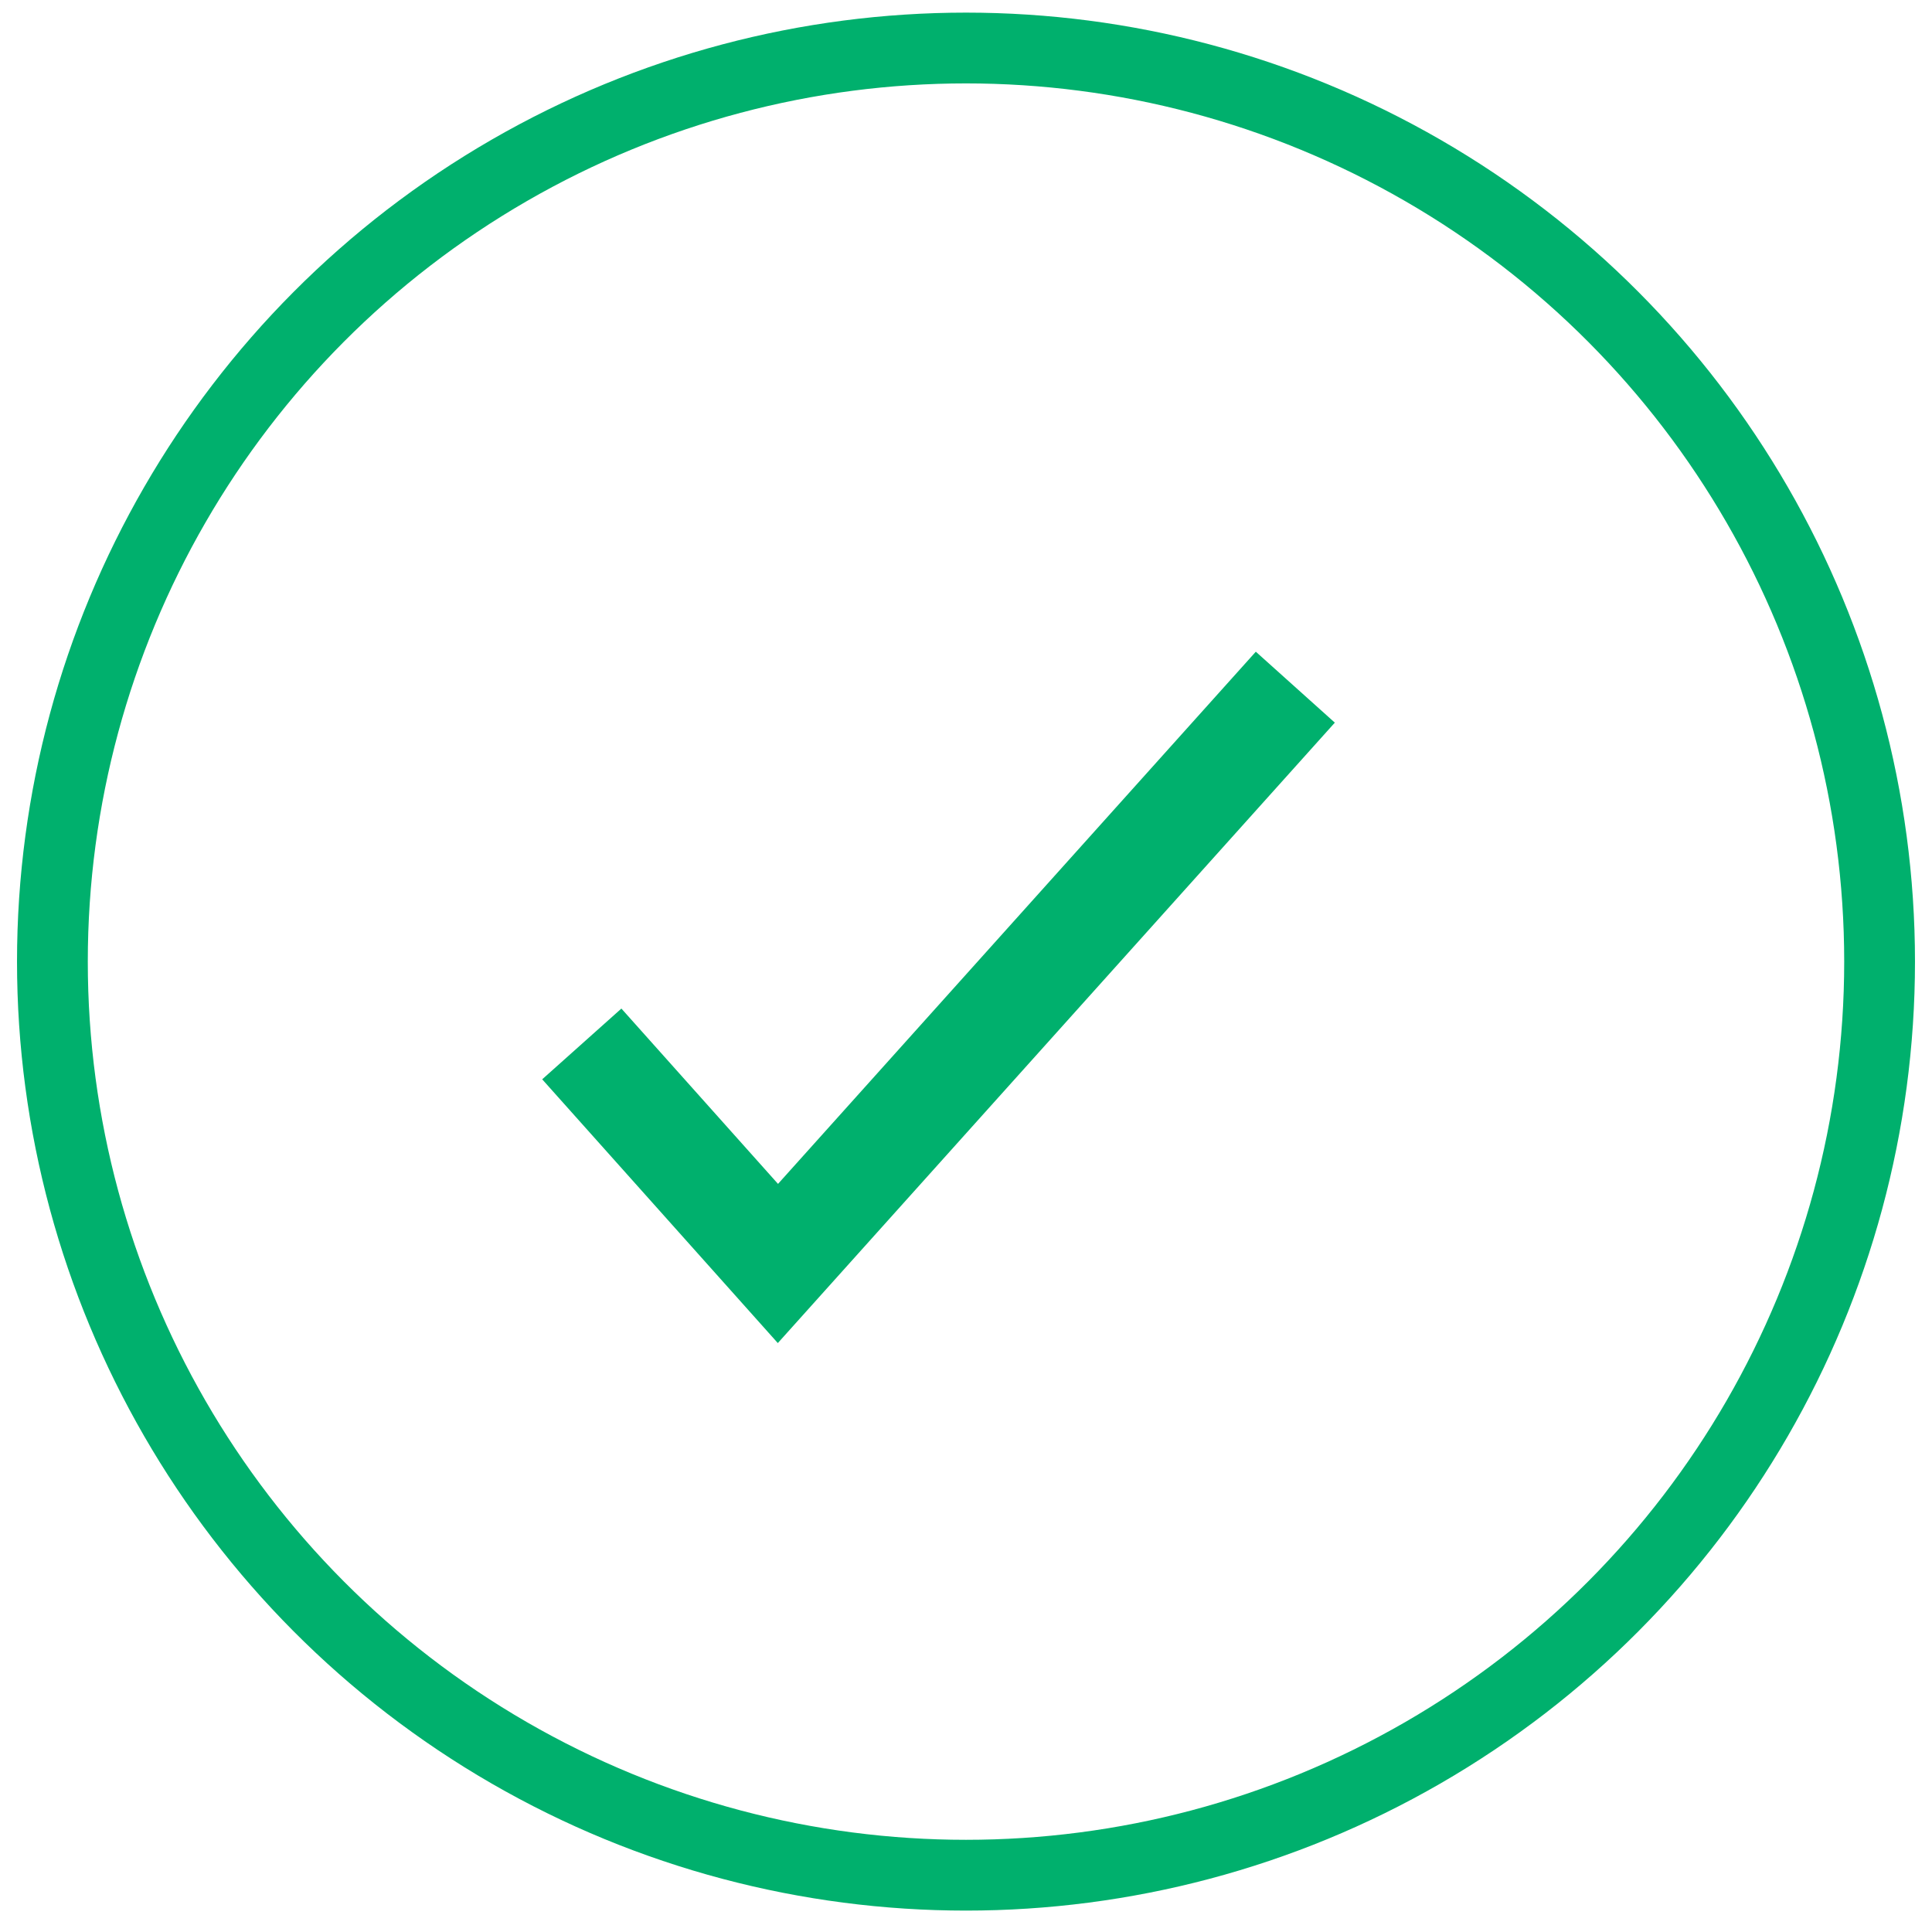
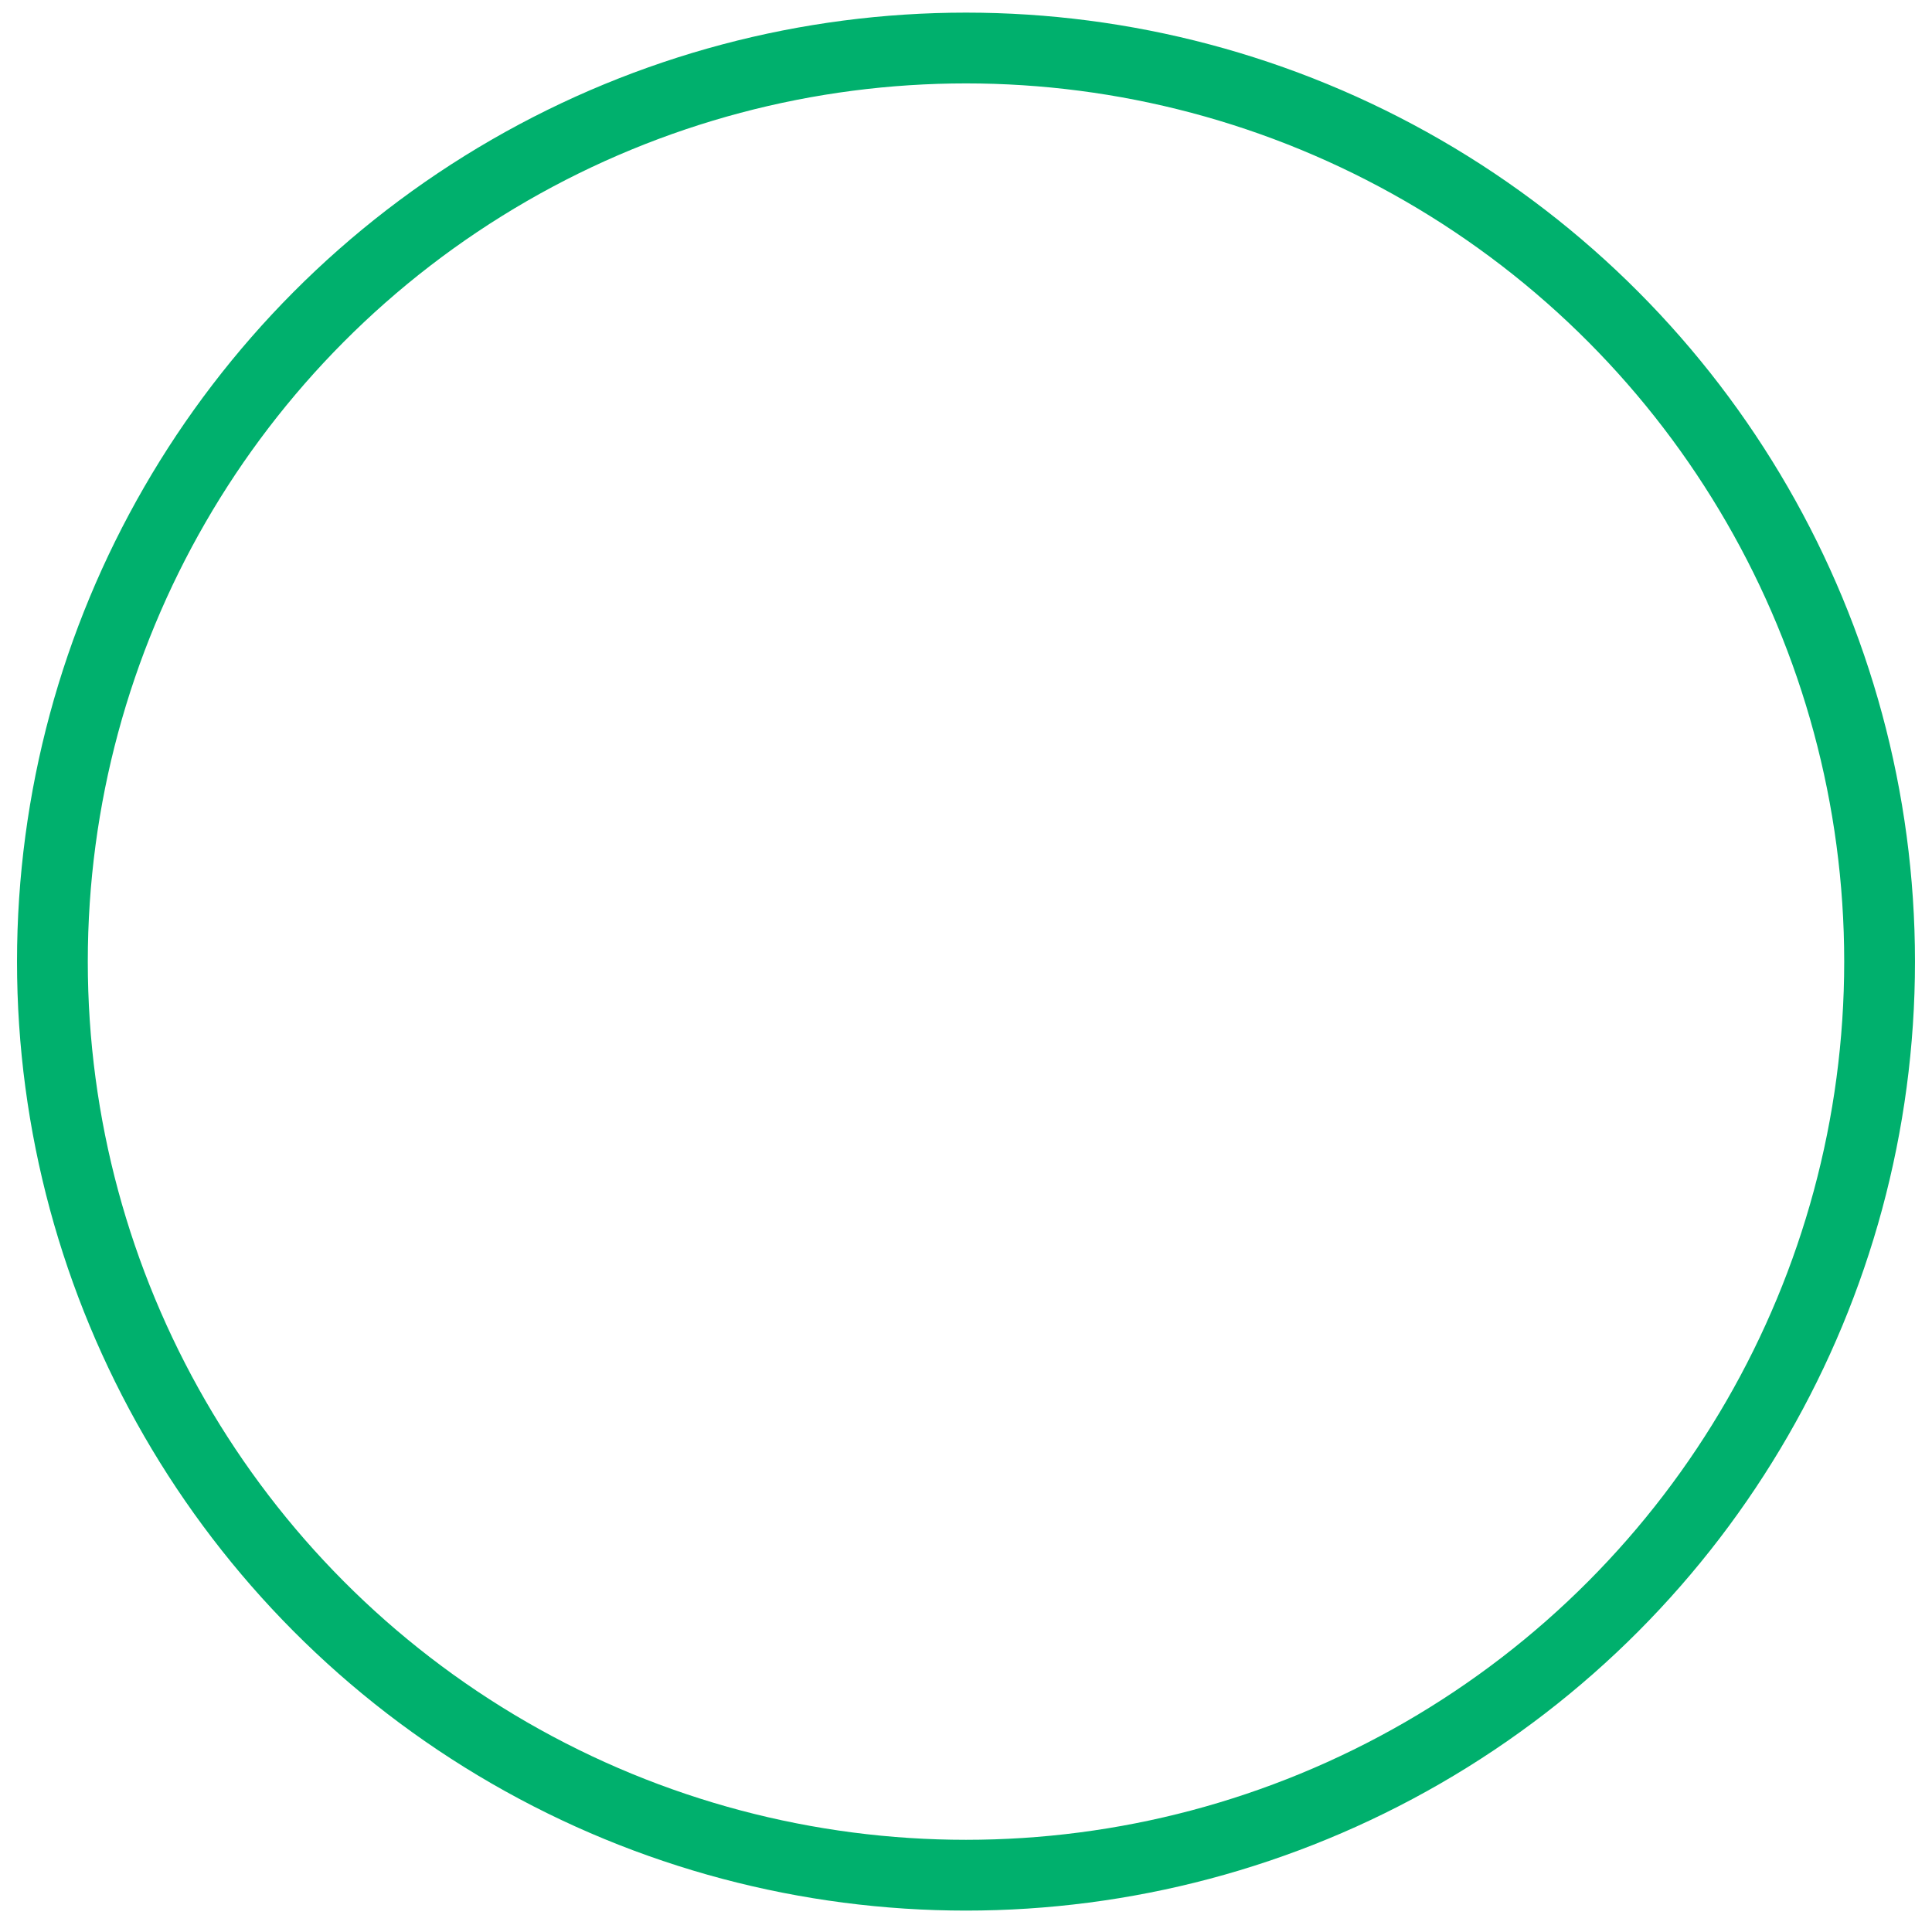
<svg xmlns="http://www.w3.org/2000/svg" width="88" height="88" viewBox="0 0 88 88" fill="none">
  <circle cx="44" cy="43.8" r="41.613" stroke="#00B06D" stroke-width="3.224" />
-   <path d="M26.5 47.55L35.433 57.55L59 31.3" stroke="#00B06D" stroke-width="4.837" />
</svg>